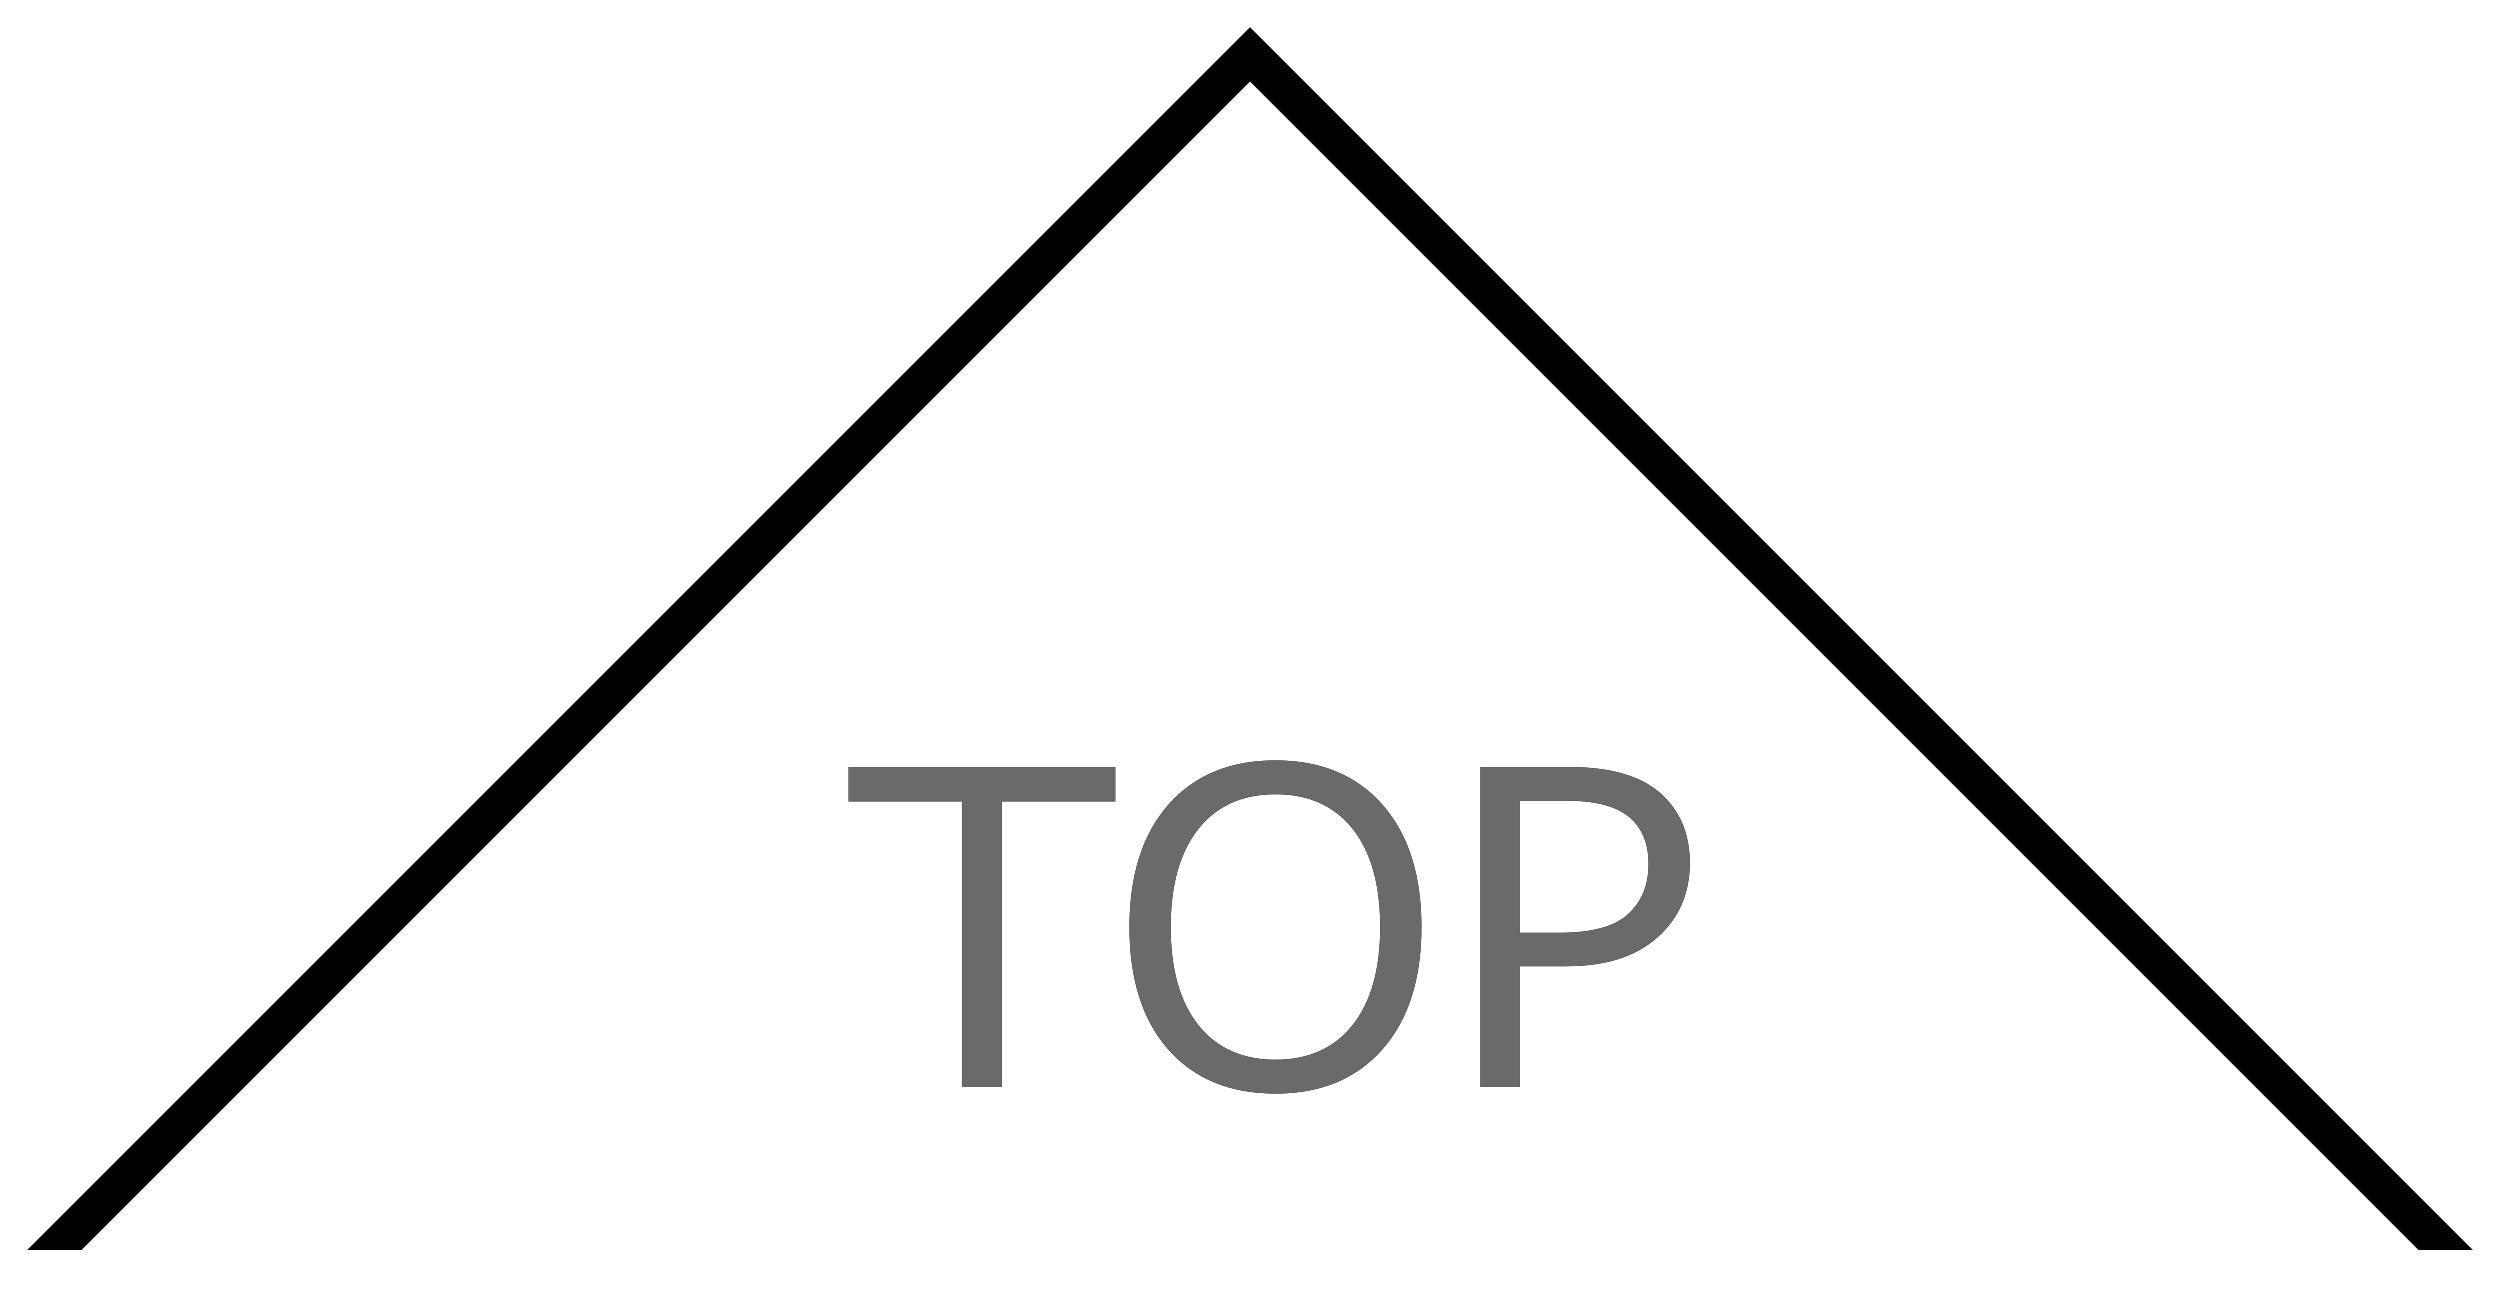
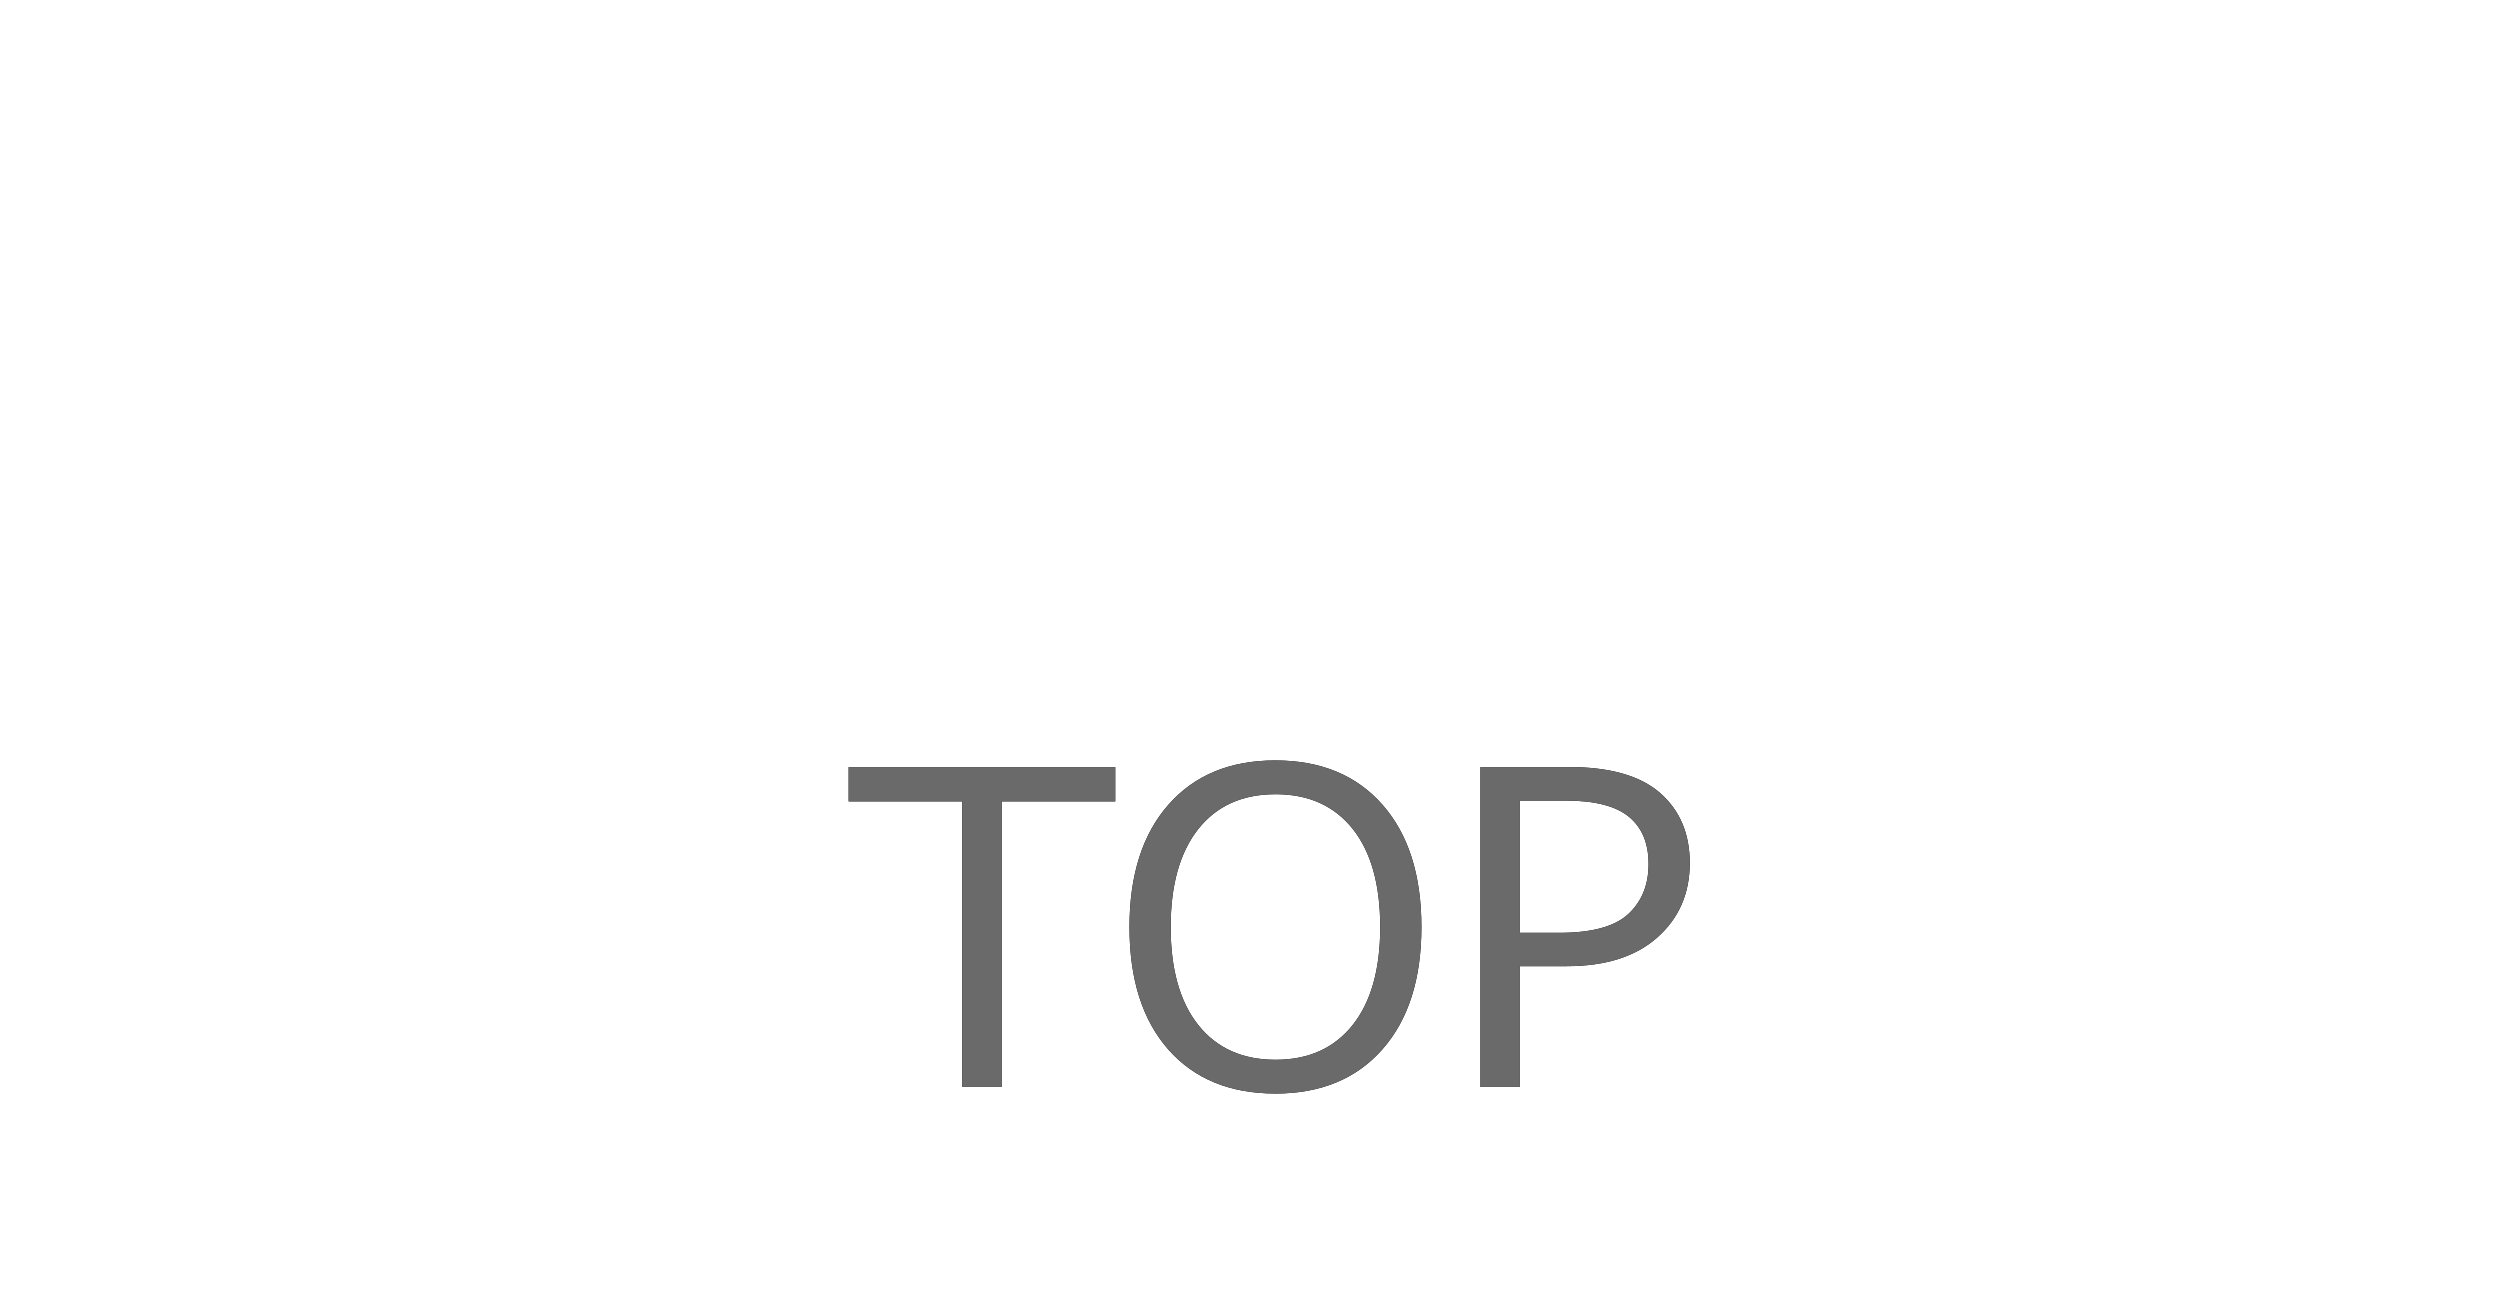
<svg xmlns="http://www.w3.org/2000/svg" xmlns:xlink="http://www.w3.org/1999/xlink" width="92" height="48" viewBox="0 0 92 48">
  <defs>
-     <path id="b" d="M45 0l45 45H0z" />
    <filter x="-2.8%" width="105.6%" height="113.3%" filterUnits="objectBoundingBox" id="a">
      <feOffset dy="-2" in="SourceAlpha" result="shadowOffsetOuter1" />
      <feGaussianBlur stdDeviation=".5" in="shadowOffsetOuter1" result="shadowBlurOuter1" />
      <feColorMatrix values="0 0 0 0 0 0 0 0 0 0 0 0 0 0 0 0 0 0 0.083 0" in="shadowBlurOuter1" />
    </filter>
    <path d="M4.41 17V6.492H.23V5.227h9.812v1.265h-4.18V17H4.41zm11.523.242c-1.672 0-2.985-.54-3.938-1.62-.953-1.082-1.43-2.583-1.43-4.505 0-1.916.478-3.418 1.434-4.504.956-1.086 2.267-1.629 3.934-1.629 1.672 0 2.985.543 3.941 1.63.956 1.085 1.434 2.587 1.434 4.503 0 1.912-.478 3.41-1.434 4.496-.956 1.086-2.27 1.63-3.941 1.63zm.008-11.015c-1.22 0-2.167.427-2.844 1.28-.677.855-1.016 2.058-1.016 3.61s.339 2.754 1.016 3.606c.677.851 1.625 1.277 2.844 1.277 1.213 0 2.158-.426 2.836-1.277.677-.852 1.015-2.054 1.015-3.606 0-1.562-.338-2.768-1.015-3.617-.678-.849-1.623-1.273-2.836-1.273zm8.992 6.328V17H23.48V5.227h3.25c1.515 0 2.636.319 3.363.957.727.638 1.09 1.496 1.09 2.574 0 1.12-.397 2.032-1.192 2.738-.794.706-1.905 1.059-3.332 1.059h-1.726zm0-6.094v4.867h1.453c1.193 0 2.038-.23 2.535-.691.497-.461.746-1.074.746-1.84s-.242-1.346-.726-1.742c-.485-.396-1.258-.594-2.32-.594h-1.688z" id="c" />
  </defs>
  <g fill="none" fill-rule="evenodd">
    <g transform="translate(1 3)">
      <use fill="#000" filter="url(#a)" xlink:href="#b" />
      <use fill="#FFF" xlink:href="#b" />
    </g>
    <g transform="translate(31 23)">
      <use fill="#000" xlink:href="#c" />
      <use fill="#6A6A6A" xlink:href="#c" />
    </g>
  </g>
</svg>